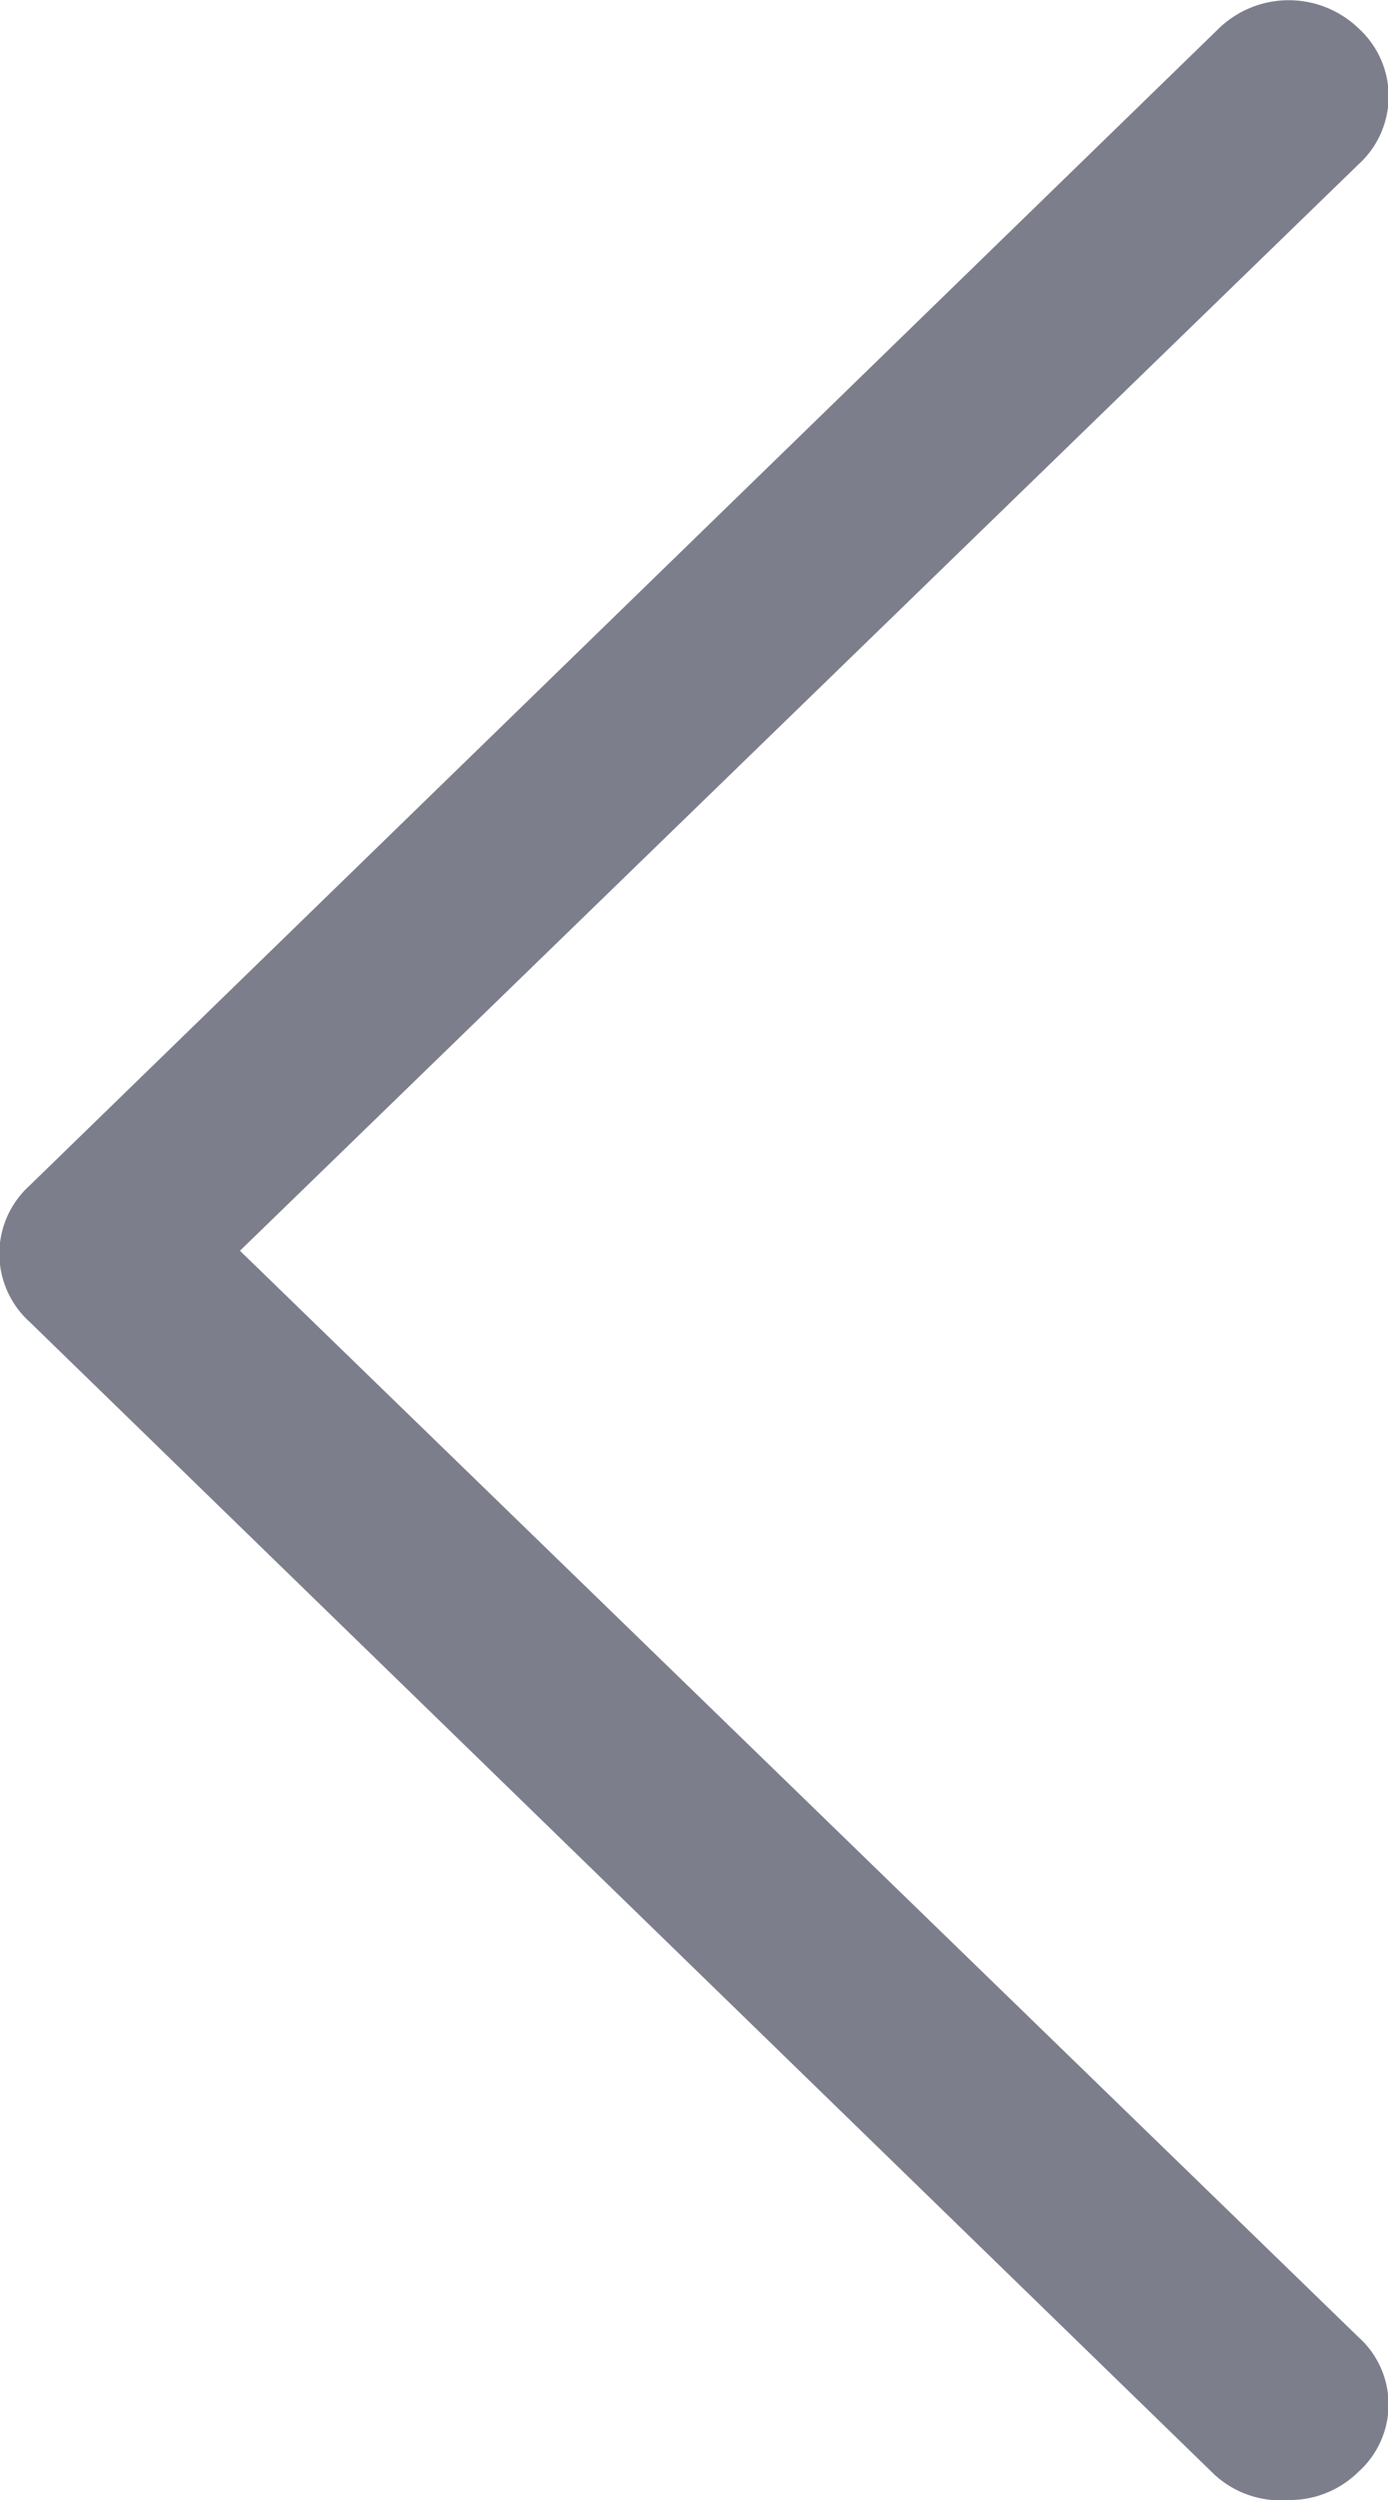
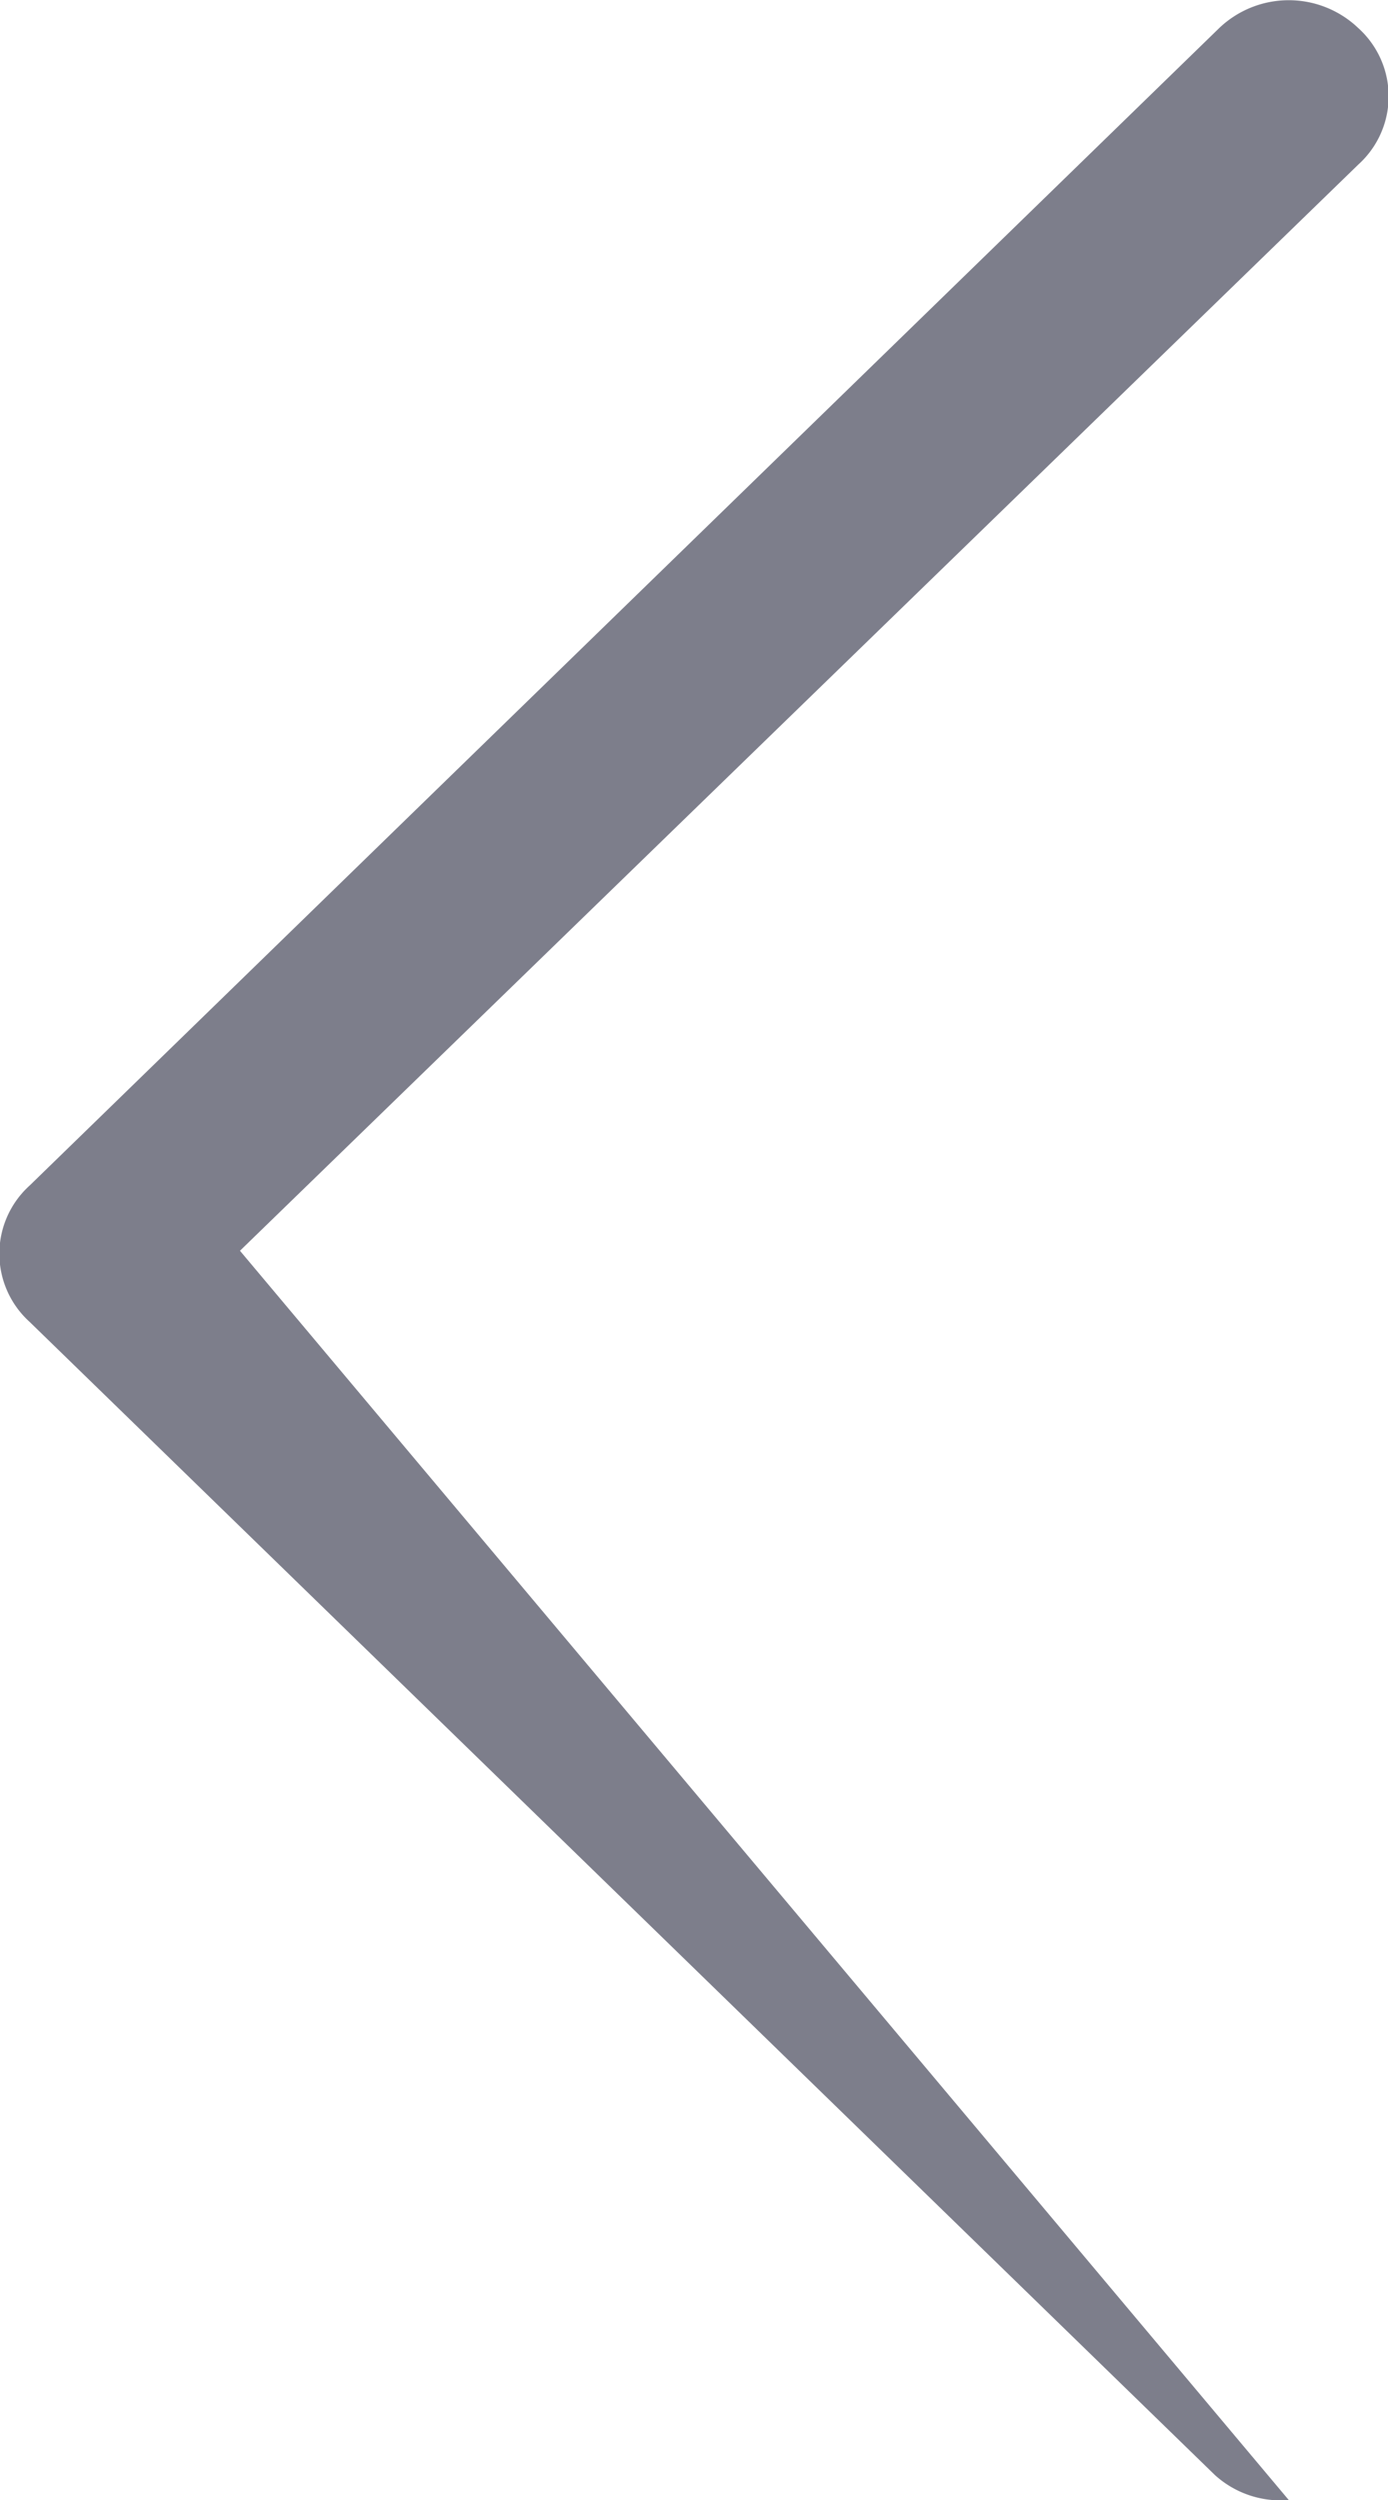
<svg xmlns="http://www.w3.org/2000/svg" viewBox="0 0 9.37 16.87">
  <defs>
    <style>.a{fill:#7d7e8b;}</style>
  </defs>
-   <path class="a" d="M8.7,16.87a.66.66,0,0,0,.47-.19.61.61,0,0,0,0-.91L1.62,8.44,9.17,1.11a.62.62,0,0,0,0-.92.68.68,0,0,0-.94,0L.2,8a.62.62,0,0,0,0,.92l8,7.78A.66.66,0,0,0,8.7,16.87Z" transform="translate(0 0)" />
+   <path class="a" d="M8.7,16.87L1.62,8.44,9.17,1.11a.62.62,0,0,0,0-.92.68.68,0,0,0-.94,0L.2,8a.62.62,0,0,0,0,.92l8,7.78A.66.66,0,0,0,8.7,16.87Z" transform="translate(0 0)" />
</svg>